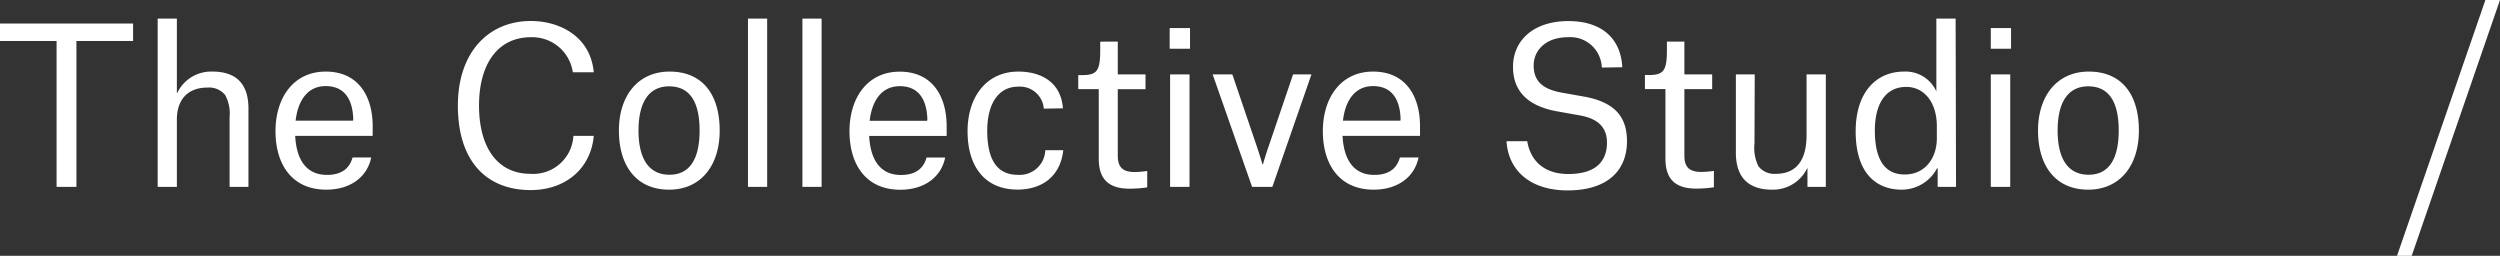
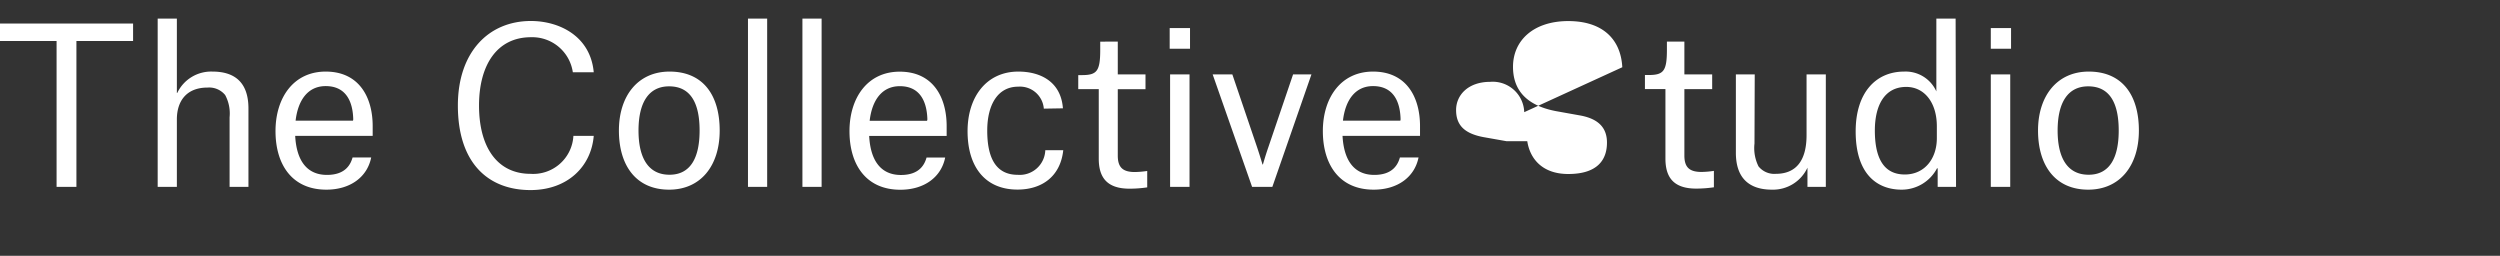
<svg xmlns="http://www.w3.org/2000/svg" viewBox="0 0 304.89 31.2">
  <rect x="0" y="0" width="304.89" height="31.2" fill="#333333" stroke="none" />
  <defs>
    <style>.cls-1{fill:#fff;}</style>
  </defs>
  <g data-name="Laag 2" id="Laag_2">
    <g data-name="Laag 1" id="Laag_1-2">
-       <polygon points="294.12 31.2 304.89 0 303.11 0 292.33 31.2 294.12 31.2" class="cls-1" />
-       <path d="M254.67,10.53c2.63,0,3.72,2.05,3.72,5.39s-1.12,5.39-3.67,5.39-3.78-2-3.78-5.39,1.23-5.39,3.73-5.39m0,12.6c3.86,0,6.18-2.92,6.18-7.21s-2-7.19-6.12-7.19c-3.83,0-6.18,2.94-6.18,7.19s2.09,7.21,6.12,7.21m-11.88-.34h2.37V9.07h-2.37Zm0-16.85h2.47V3.42h-2.47Zm-4.29-3.67h-2.35v8.88h0a4.1,4.1,0,0,0-3.93-2.42c-3.46,0-5.91,2.58-5.91,7.29,0,5.29,2.68,7.11,5.6,7.11a4.87,4.87,0,0,0,4.32-2.6h.08v2.26h2.24Zm-2.29,14.58c0,2.5-1.49,4.43-3.91,4.43-2.73,0-3.65-2.26-3.65-5.36s1.2-5.32,3.83-5.32c2.19,0,3.73,1.88,3.73,4.8ZM214,9.07H211.7v9.56c0,3.23,1.77,4.5,4.4,4.5a4.63,4.63,0,0,0,4.33-2.68h0v2.34h2.24V9.07h-2.35v7.42c0,3-1.2,4.71-3.75,4.71a2.47,2.47,0,0,1-2.11-.91,5,5,0,0,1-.49-2.78Zm-10.71-4v1c0,2.63-.42,3.08-2.27,3.08h-.41v1.71h2.5v8.49c0,2.35,1.06,3.65,3.75,3.65a14.81,14.81,0,0,0,2.16-.16v-2a11.25,11.25,0,0,1-1.51.13c-1.49,0-2.09-.58-2.09-2v-8.1h3.39V9.07h-3.39v-4Zm-5.44,3.13c-.18-3.39-2.37-5.63-6.59-5.63s-6.74,2.35-6.74,5.58c0,2.6,1.38,4.68,5.28,5.41l2.79.5c2.45.41,3.39,1.61,3.39,3.33,0,2.11-1.17,3.83-4.72,3.83-3.2,0-4.68-1.9-5-4h-2.53c.21,3.52,2.84,6,7.45,6,4.77,0,7.24-2.34,7.24-6,0-2.84-1.35-4.74-5.23-5.44l-2.82-.5c-2.34-.44-3.33-1.48-3.33-3.3s1.46-3.44,4.17-3.44a3.84,3.84,0,0,1,4.14,3.7ZM173,19.2h-2.27c-.23.81-.83,2.13-3.12,2.13-2.58,0-3.73-1.92-3.88-4.76h9.45v-1.2c0-3.46-1.61-6.64-5.73-6.64-3.93,0-6.12,3.2-6.12,7.26s2,7.14,6.2,7.14c2.94,0,5-1.56,5.47-3.93m-2.22-4.48h-7c.29-2.5,1.49-4.22,3.67-4.22,2.4,0,3.31,1.77,3.36,4.06ZM152.7,22.79h2.47l4.77-13.72H157.7l-3,8.83c-.39,1.12-.68,2.16-.68,2.16h-.05s-.29-1-.68-2.16l-3-8.83h-2.4Zm-10,0h2.37V9.07h-2.37Zm-.05-16.85h2.48V3.42h-2.48Zm-8.47-.86v1c0,2.63-.42,3.08-2.26,3.08h-.42v1.71H134v8.49c0,2.35,1.07,3.65,3.75,3.65a14.63,14.63,0,0,0,2.16-.16v-2a11.25,11.25,0,0,1-1.51.13c-1.48,0-2.08-.58-2.08-2v-8.1h3.38V9.07h-3.38v-4Zm-4.55,8.13c-.24-3.23-2.71-4.48-5.44-4.48C120.32,8.73,118,11.8,118,16c0,4.35,2.14,7.12,6.09,7.12,3,0,5.24-1.62,5.58-4.8h-2.19a3.12,3.12,0,0,1-3.36,3c-2.76,0-3.72-2.21-3.72-5.39s1.3-5.36,3.77-5.36a2.92,2.92,0,0,1,3.13,2.68Zm-14.33,6H113c-.23.81-.83,2.13-3.12,2.13-2.58,0-3.73-1.92-3.88-4.76h9.45v-1.2c0-3.46-1.61-6.64-5.73-6.64-3.93,0-6.12,3.2-6.12,7.26s2,7.14,6.2,7.14c2.94,0,5-1.56,5.47-3.93m-2.21-4.48h-7c.29-2.5,1.49-4.22,3.68-4.22,2.39,0,3.3,1.77,3.36,4.06ZM97.86,22.79h2.34V2.27H97.86Zm-6.64,0h2.34V2.27H91.22ZM81.6,10.53c2.63,0,3.72,2.05,3.72,5.39s-1.12,5.39-3.67,5.39-3.78-2-3.78-5.39,1.23-5.39,3.73-5.39m0,12.6c3.86,0,6.17-2.92,6.17-7.21s-2-7.19-6.12-7.19c-3.83,0-6.17,2.94-6.17,7.19s2.08,7.21,6.12,7.21M64.75,4.54a5,5,0,0,1,5.11,4.27h2.55C72,4.35,68.14,2.56,64.75,2.56c-5.18,0-8.91,3.82-8.91,10.31,0,7,3.68,10.31,8.86,10.31,4.51,0,7.4-2.86,7.71-6.61H69.93A4.91,4.91,0,0,1,64.7,21.2c-4,0-6.28-3.17-6.28-8.33,0-5,2.24-8.33,6.33-8.33M45.3,19.2H43c-.23.81-.83,2.13-3.12,2.13-2.58,0-3.73-1.92-3.88-4.76h9.45v-1.2c0-3.46-1.62-6.64-5.73-6.64-3.93,0-6.12,3.2-6.12,7.26s2,7.14,6.2,7.14c2.94,0,5-1.56,5.47-3.93m-2.22-4.48h-7c.29-2.5,1.49-4.22,3.67-4.22,2.4,0,3.31,1.77,3.36,4.06ZM28,22.79H30.3V13.23c0-3.25-1.75-4.5-4.38-4.5a4.57,4.57,0,0,0-4.3,2.6h-.05V2.27H19.23V22.79h2.34V14.56c0-2.24,1.18-3.88,3.73-3.88a2.52,2.52,0,0,1,2.16.91A4.74,4.74,0,0,1,28,14.3ZM16.23,2.87H0V5H6.9V22.79H9.32V5h6.91Z" class="cls-1" />
+       <path d="M254.67,10.53c2.63,0,3.72,2.05,3.72,5.39s-1.12,5.39-3.67,5.39-3.78-2-3.78-5.39,1.23-5.39,3.73-5.39m0,12.6c3.86,0,6.18-2.92,6.18-7.21s-2-7.19-6.12-7.19c-3.83,0-6.18,2.94-6.18,7.19s2.09,7.21,6.12,7.21m-11.88-.34h2.37V9.07h-2.37Zm0-16.85h2.47V3.42h-2.47Zm-4.29-3.67h-2.35v8.88h0a4.1,4.1,0,0,0-3.93-2.42c-3.46,0-5.91,2.58-5.91,7.29,0,5.29,2.68,7.11,5.6,7.11a4.87,4.87,0,0,0,4.32-2.6h.08v2.26h2.24Zm-2.29,14.58c0,2.5-1.49,4.43-3.91,4.43-2.73,0-3.65-2.26-3.65-5.36s1.2-5.32,3.83-5.32c2.19,0,3.73,1.88,3.73,4.8ZM214,9.07H211.7v9.56c0,3.23,1.77,4.5,4.4,4.5a4.63,4.63,0,0,0,4.33-2.68h0v2.34h2.24V9.07h-2.35v7.42c0,3-1.2,4.71-3.75,4.71a2.47,2.47,0,0,1-2.11-.91,5,5,0,0,1-.49-2.78Zm-10.71-4v1c0,2.63-.42,3.08-2.27,3.08h-.41v1.71h2.5v8.49c0,2.35,1.06,3.65,3.75,3.65a14.81,14.81,0,0,0,2.16-.16v-2a11.25,11.25,0,0,1-1.51.13c-1.49,0-2.09-.58-2.09-2v-8.1h3.39V9.07h-3.39v-4Zm-5.44,3.13c-.18-3.39-2.37-5.63-6.59-5.63s-6.74,2.35-6.74,5.58c0,2.6,1.38,4.68,5.28,5.41l2.79.5c2.45.41,3.39,1.61,3.39,3.33,0,2.11-1.17,3.83-4.72,3.83-3.2,0-4.68-1.9-5-4h-2.53l-2.82-.5c-2.34-.44-3.33-1.48-3.33-3.3s1.46-3.44,4.17-3.44a3.84,3.84,0,0,1,4.14,3.7ZM173,19.2h-2.27c-.23.81-.83,2.13-3.12,2.13-2.58,0-3.73-1.92-3.88-4.76h9.45v-1.2c0-3.46-1.61-6.64-5.73-6.64-3.93,0-6.12,3.2-6.12,7.26s2,7.14,6.2,7.14c2.94,0,5-1.56,5.47-3.93m-2.22-4.48h-7c.29-2.5,1.49-4.22,3.67-4.22,2.4,0,3.31,1.77,3.36,4.06ZM152.7,22.79h2.47l4.77-13.72H157.7l-3,8.83c-.39,1.12-.68,2.16-.68,2.16h-.05s-.29-1-.68-2.16l-3-8.83h-2.4Zm-10,0h2.37V9.07h-2.37Zm-.05-16.85h2.48V3.42h-2.48Zm-8.47-.86v1c0,2.63-.42,3.08-2.26,3.08h-.42v1.71H134v8.49c0,2.35,1.07,3.65,3.75,3.65a14.63,14.63,0,0,0,2.16-.16v-2a11.25,11.25,0,0,1-1.51.13c-1.48,0-2.08-.58-2.08-2v-8.1h3.38V9.07h-3.38v-4Zm-4.55,8.13c-.24-3.23-2.71-4.48-5.44-4.48C120.32,8.73,118,11.8,118,16c0,4.35,2.14,7.12,6.09,7.12,3,0,5.24-1.62,5.58-4.8h-2.19a3.12,3.12,0,0,1-3.36,3c-2.76,0-3.72-2.21-3.72-5.39s1.3-5.36,3.77-5.36a2.92,2.92,0,0,1,3.13,2.68Zm-14.33,6H113c-.23.81-.83,2.13-3.12,2.13-2.58,0-3.73-1.92-3.88-4.76h9.45v-1.2c0-3.46-1.61-6.64-5.73-6.64-3.93,0-6.12,3.2-6.12,7.26s2,7.14,6.2,7.14c2.94,0,5-1.56,5.47-3.93m-2.21-4.48h-7c.29-2.5,1.49-4.22,3.68-4.22,2.39,0,3.3,1.77,3.36,4.06ZM97.86,22.79h2.34V2.27H97.86Zm-6.64,0h2.34V2.27H91.22ZM81.6,10.53c2.63,0,3.72,2.05,3.72,5.39s-1.12,5.39-3.67,5.39-3.78-2-3.78-5.39,1.23-5.39,3.73-5.39m0,12.6c3.86,0,6.17-2.92,6.17-7.21s-2-7.19-6.12-7.19c-3.83,0-6.17,2.94-6.17,7.19s2.08,7.21,6.12,7.21M64.75,4.54a5,5,0,0,1,5.11,4.27h2.55C72,4.35,68.14,2.56,64.75,2.56c-5.18,0-8.91,3.82-8.91,10.31,0,7,3.68,10.31,8.86,10.31,4.51,0,7.4-2.86,7.71-6.61H69.93A4.91,4.91,0,0,1,64.7,21.2c-4,0-6.28-3.17-6.28-8.33,0-5,2.24-8.33,6.33-8.33M45.3,19.2H43c-.23.81-.83,2.13-3.12,2.13-2.58,0-3.73-1.92-3.88-4.76h9.45v-1.2c0-3.46-1.62-6.64-5.73-6.64-3.93,0-6.12,3.2-6.12,7.26s2,7.14,6.2,7.14c2.94,0,5-1.56,5.47-3.93m-2.22-4.48h-7c.29-2.5,1.49-4.22,3.67-4.22,2.4,0,3.31,1.77,3.36,4.06ZM28,22.79H30.3V13.23c0-3.25-1.75-4.5-4.38-4.5a4.57,4.57,0,0,0-4.3,2.6h-.05V2.27H19.23V22.79h2.34V14.56c0-2.24,1.18-3.88,3.73-3.88a2.52,2.52,0,0,1,2.16.91A4.74,4.74,0,0,1,28,14.3ZM16.23,2.87H0V5H6.9V22.79H9.32V5h6.91Z" class="cls-1" />
    </g>
  </g>
</svg>